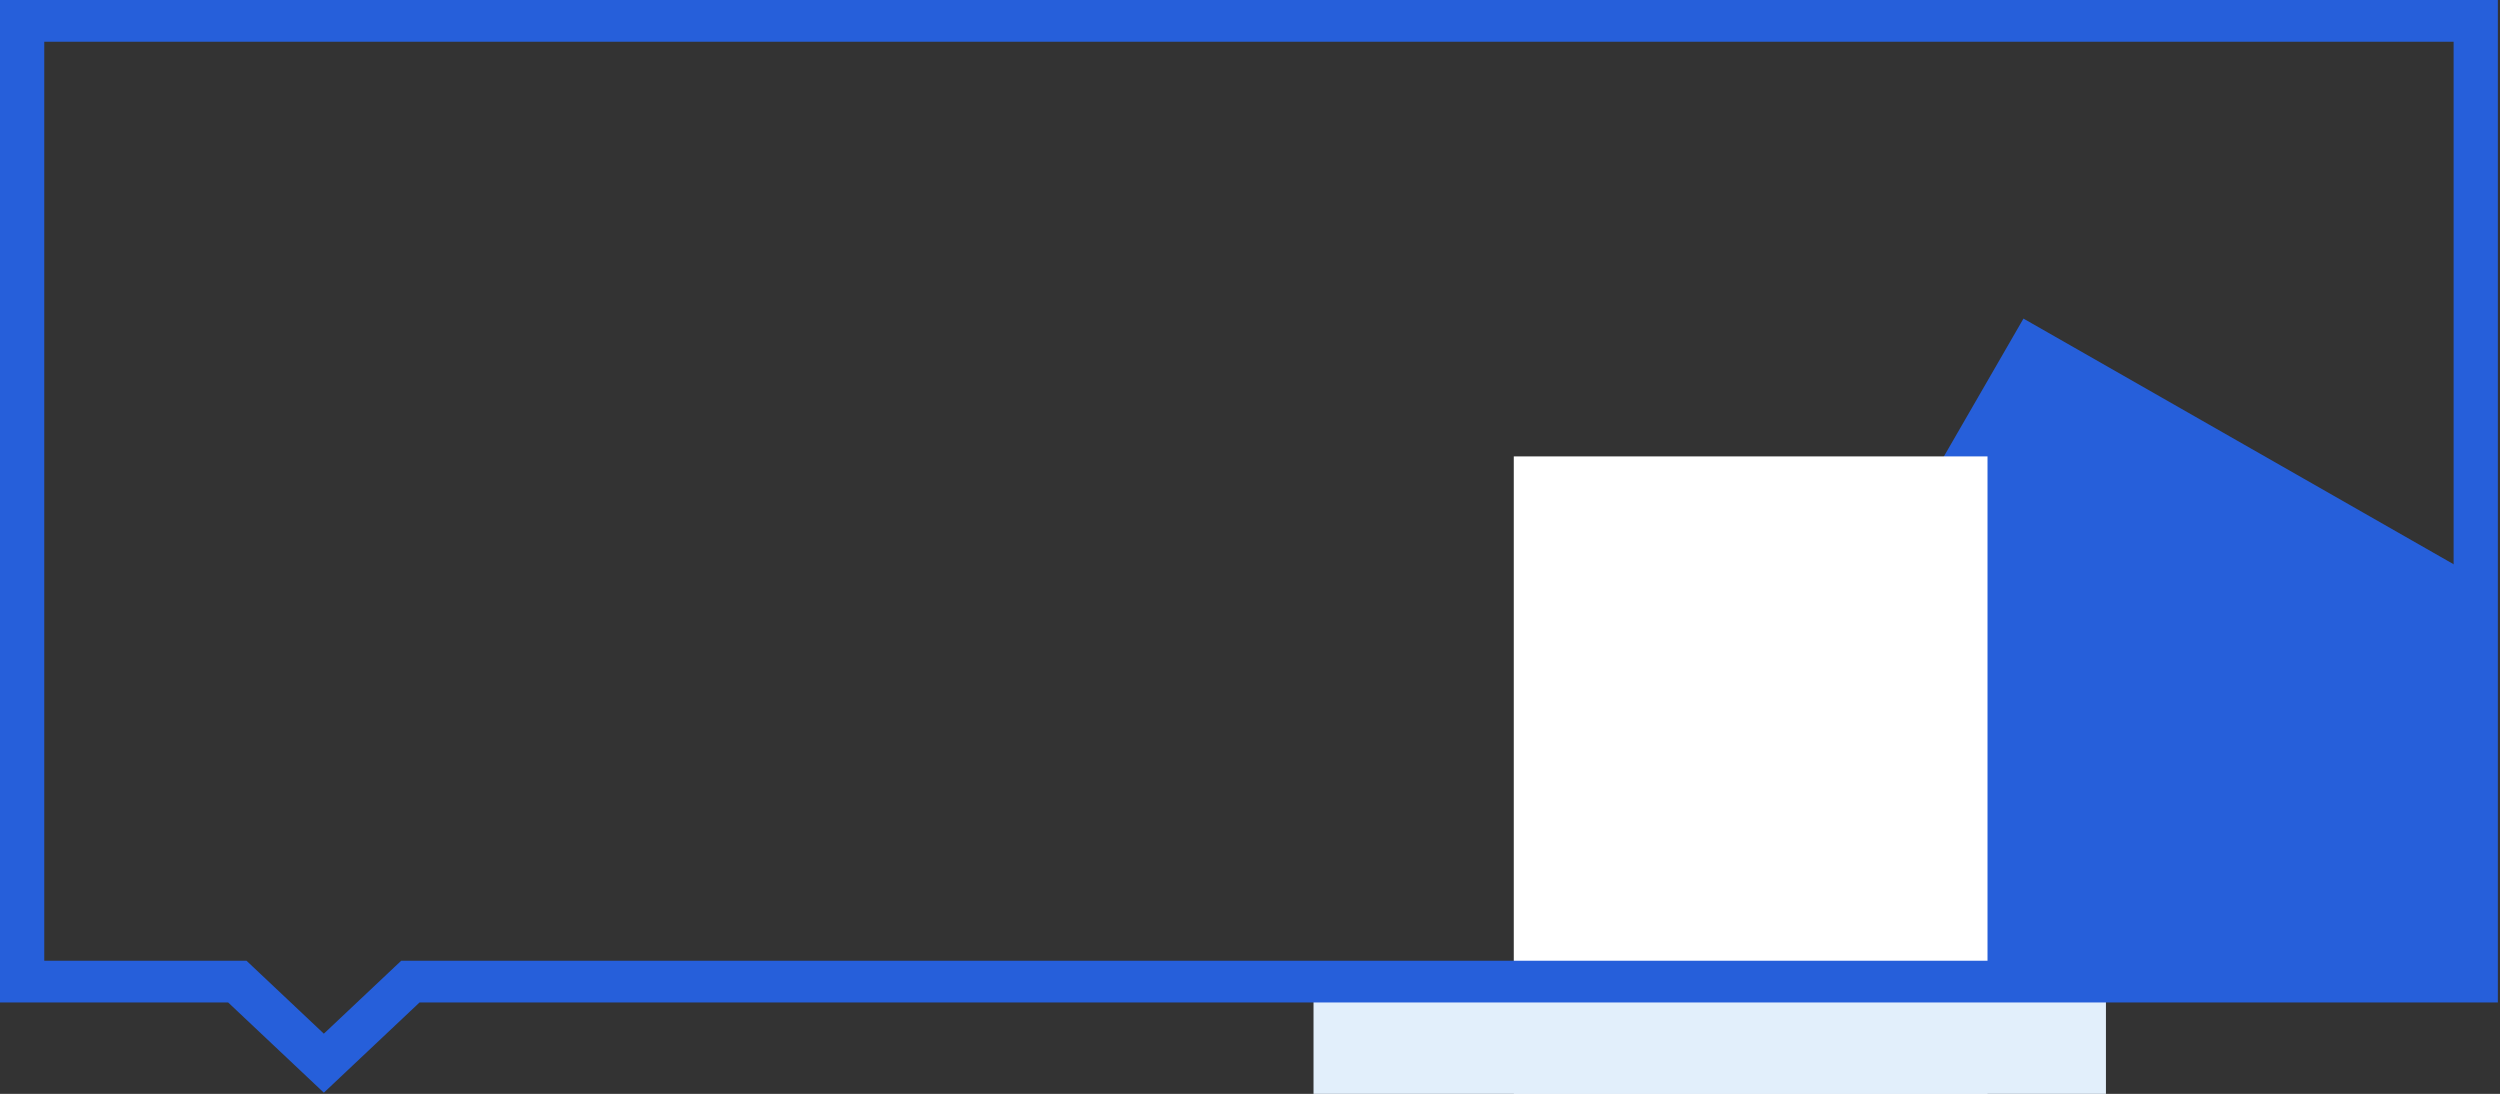
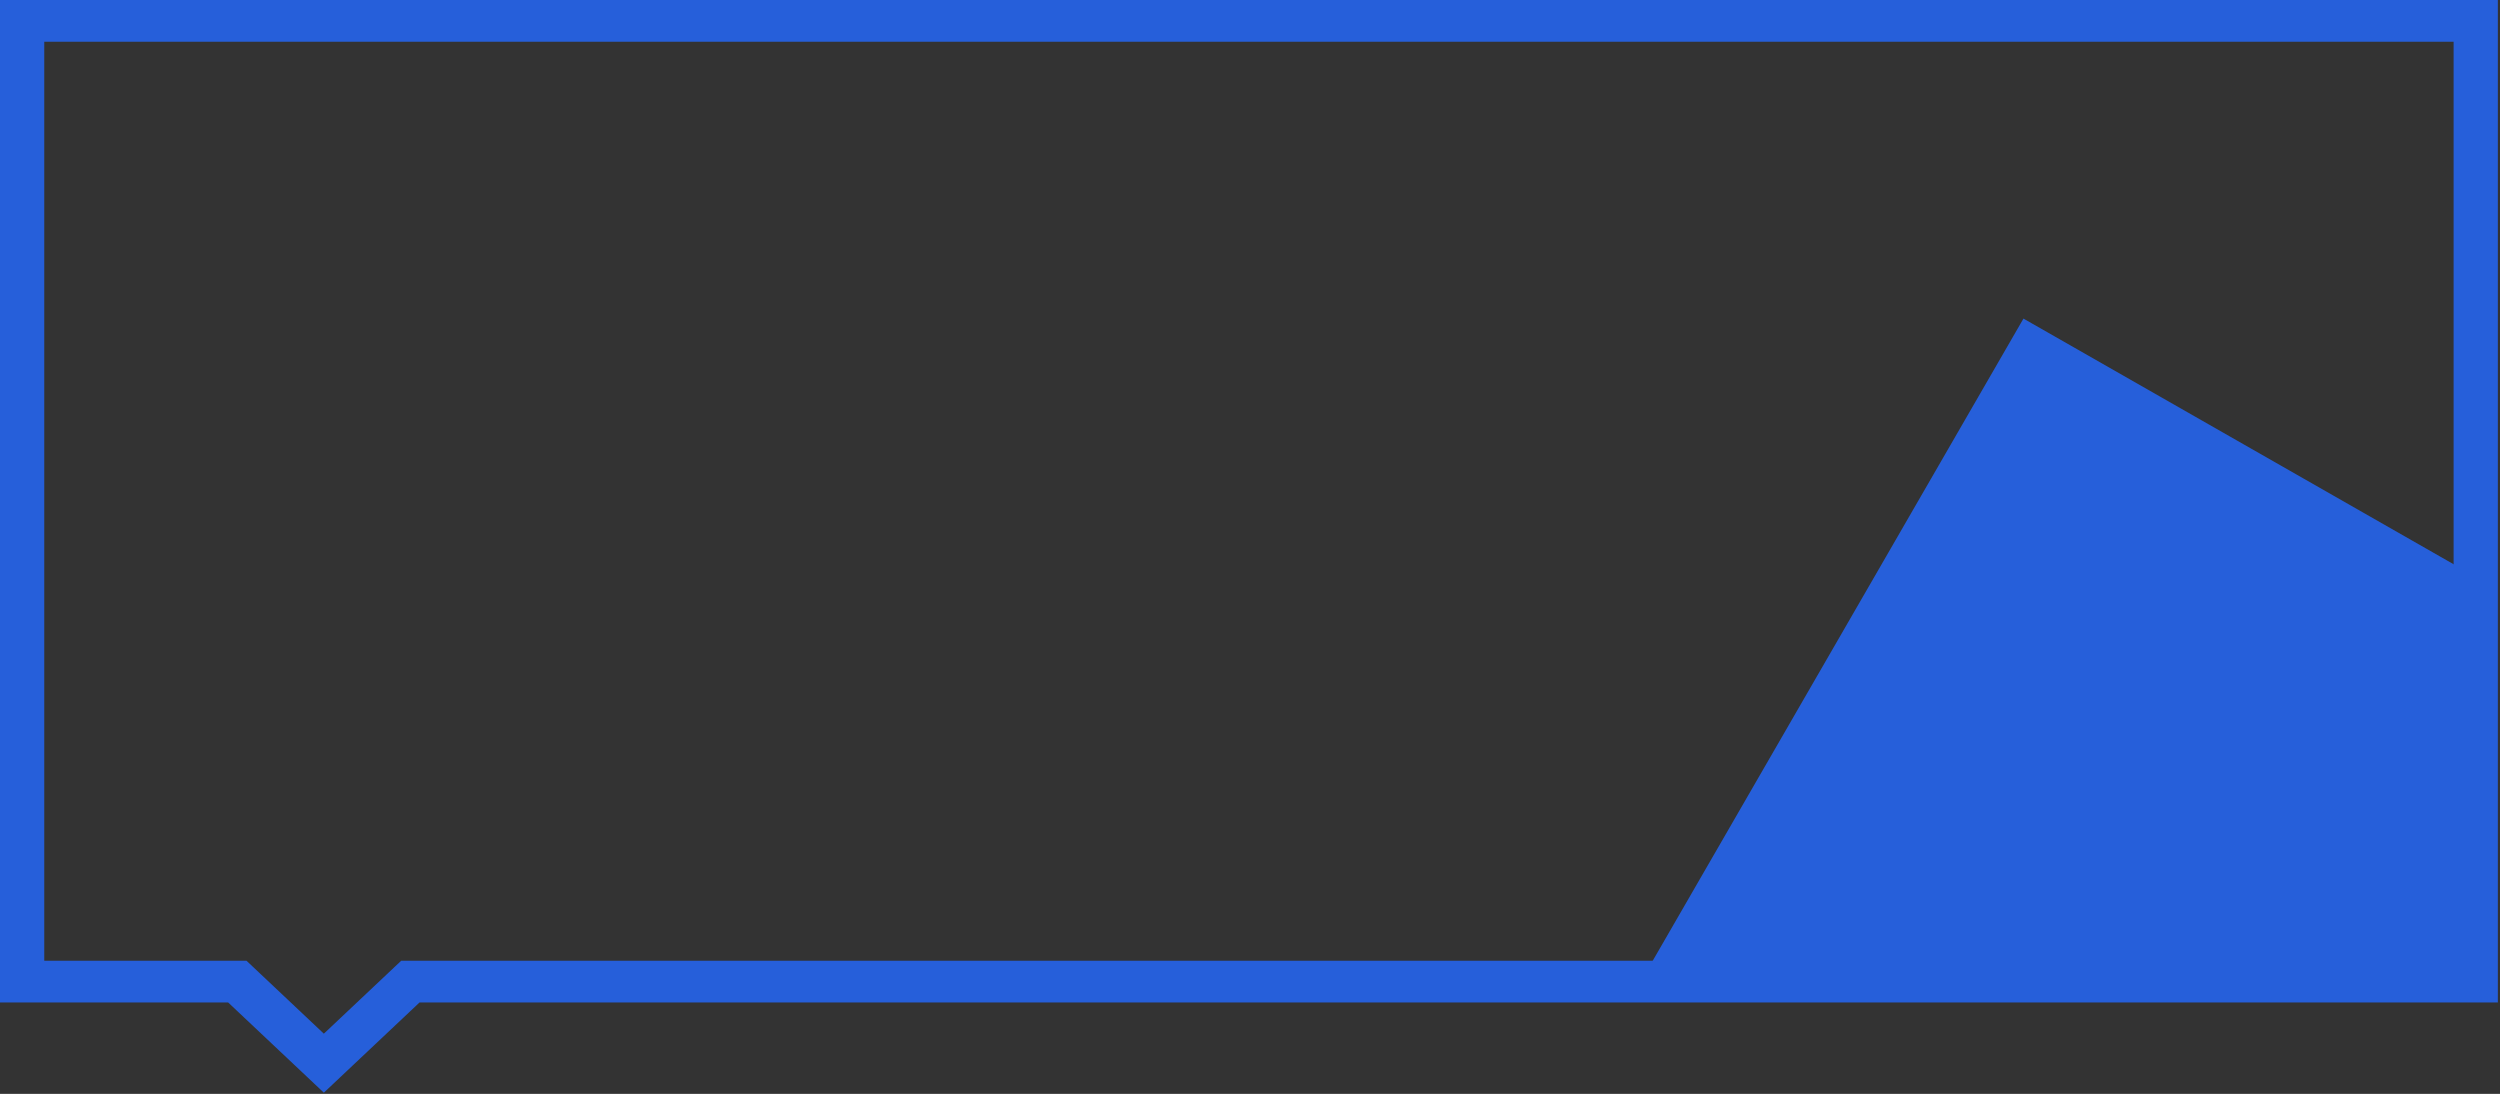
<svg xmlns="http://www.w3.org/2000/svg" viewBox="0 0 1161.00 508.00" data-guides="{&quot;vertical&quot;:[],&quot;horizontal&quot;:[]}">
  <rect x="0" y="0" width="1161.00" height="508.00" fill="#333333" stroke="none" />
  <defs />
  <path fill="#265fda" stroke="none" fill-opacity="1" stroke-width="1" stroke-opacity="1" clip-rule="evenodd" fill-rule="evenodd" id="tSvg13d37ffd714" title="Path 2" d="M939.697 147.955C879.195 252.748 818.693 357.54 758.191 462.333C886.584 457.56 1014.977 452.786 1143.37 448.013C1143.37 386.765 1143.37 325.517 1143.37 264.269C1075.479 225.498 1007.588 186.726 939.697 147.955Z" />
-   <path fill="#ffffff" fill-opacity="1" stroke="" stroke-opacity="0" stroke-width="1" id="tSvg1507ce9618f" title="Rectangle 1" d="M703 211.955H923V576.955H703Z" style="transform: rotate(29.216deg); transform-origin: 813px 394.455px;" />
-   <path fill="#e2effb" fill-opacity="1" stroke="" stroke-opacity="0" stroke-width="1" id="tSvg7016bdb3a" title="Rectangle 2" d="M610 465H978V608H610Z" style="transform-origin: 794px 536.5px;" />
  <path fill="#265fda" stroke="none" fill-opacity="1" stroke-width="1" stroke-opacity="1" id="tSvg116bdb85b0e" title="Path 1" d="M1139.45 19.381C1139.45 161.643 1139.45 303.905 1139.45 446.167C824.577 446.167 509.704 446.167 194.831 446.167C191.993 446.167 189.156 446.167 186.318 446.167C184.312 448.059 182.305 449.951 180.299 451.843C170.331 461.242 160.363 470.64 150.395 480.039C140.428 470.641 130.462 461.243 120.495 451.845C118.488 449.952 116.482 448.06 114.475 446.167C111.638 446.167 108.8 446.167 105.963 446.167C77.493 446.167 49.024 446.167 20.554 446.167C20.554 303.905 20.554 161.643 20.554 19.381C393.519 19.381 766.485 19.381 1139.45 19.381ZM1160 0C773.333 0 386.667 0 0 0C0 155.182 0 310.365 0 465.547C35.32 465.547 70.64 465.547 105.96 465.547C120.771 479.513 135.582 493.48 150.393 507.446C165.205 493.48 180.016 479.513 194.828 465.547C516.552 465.547 838.276 465.547 1160 465.547C1160 310.365 1160 155.182 1160 0C1160 0 1160 0 1160 0Z" />
</svg>